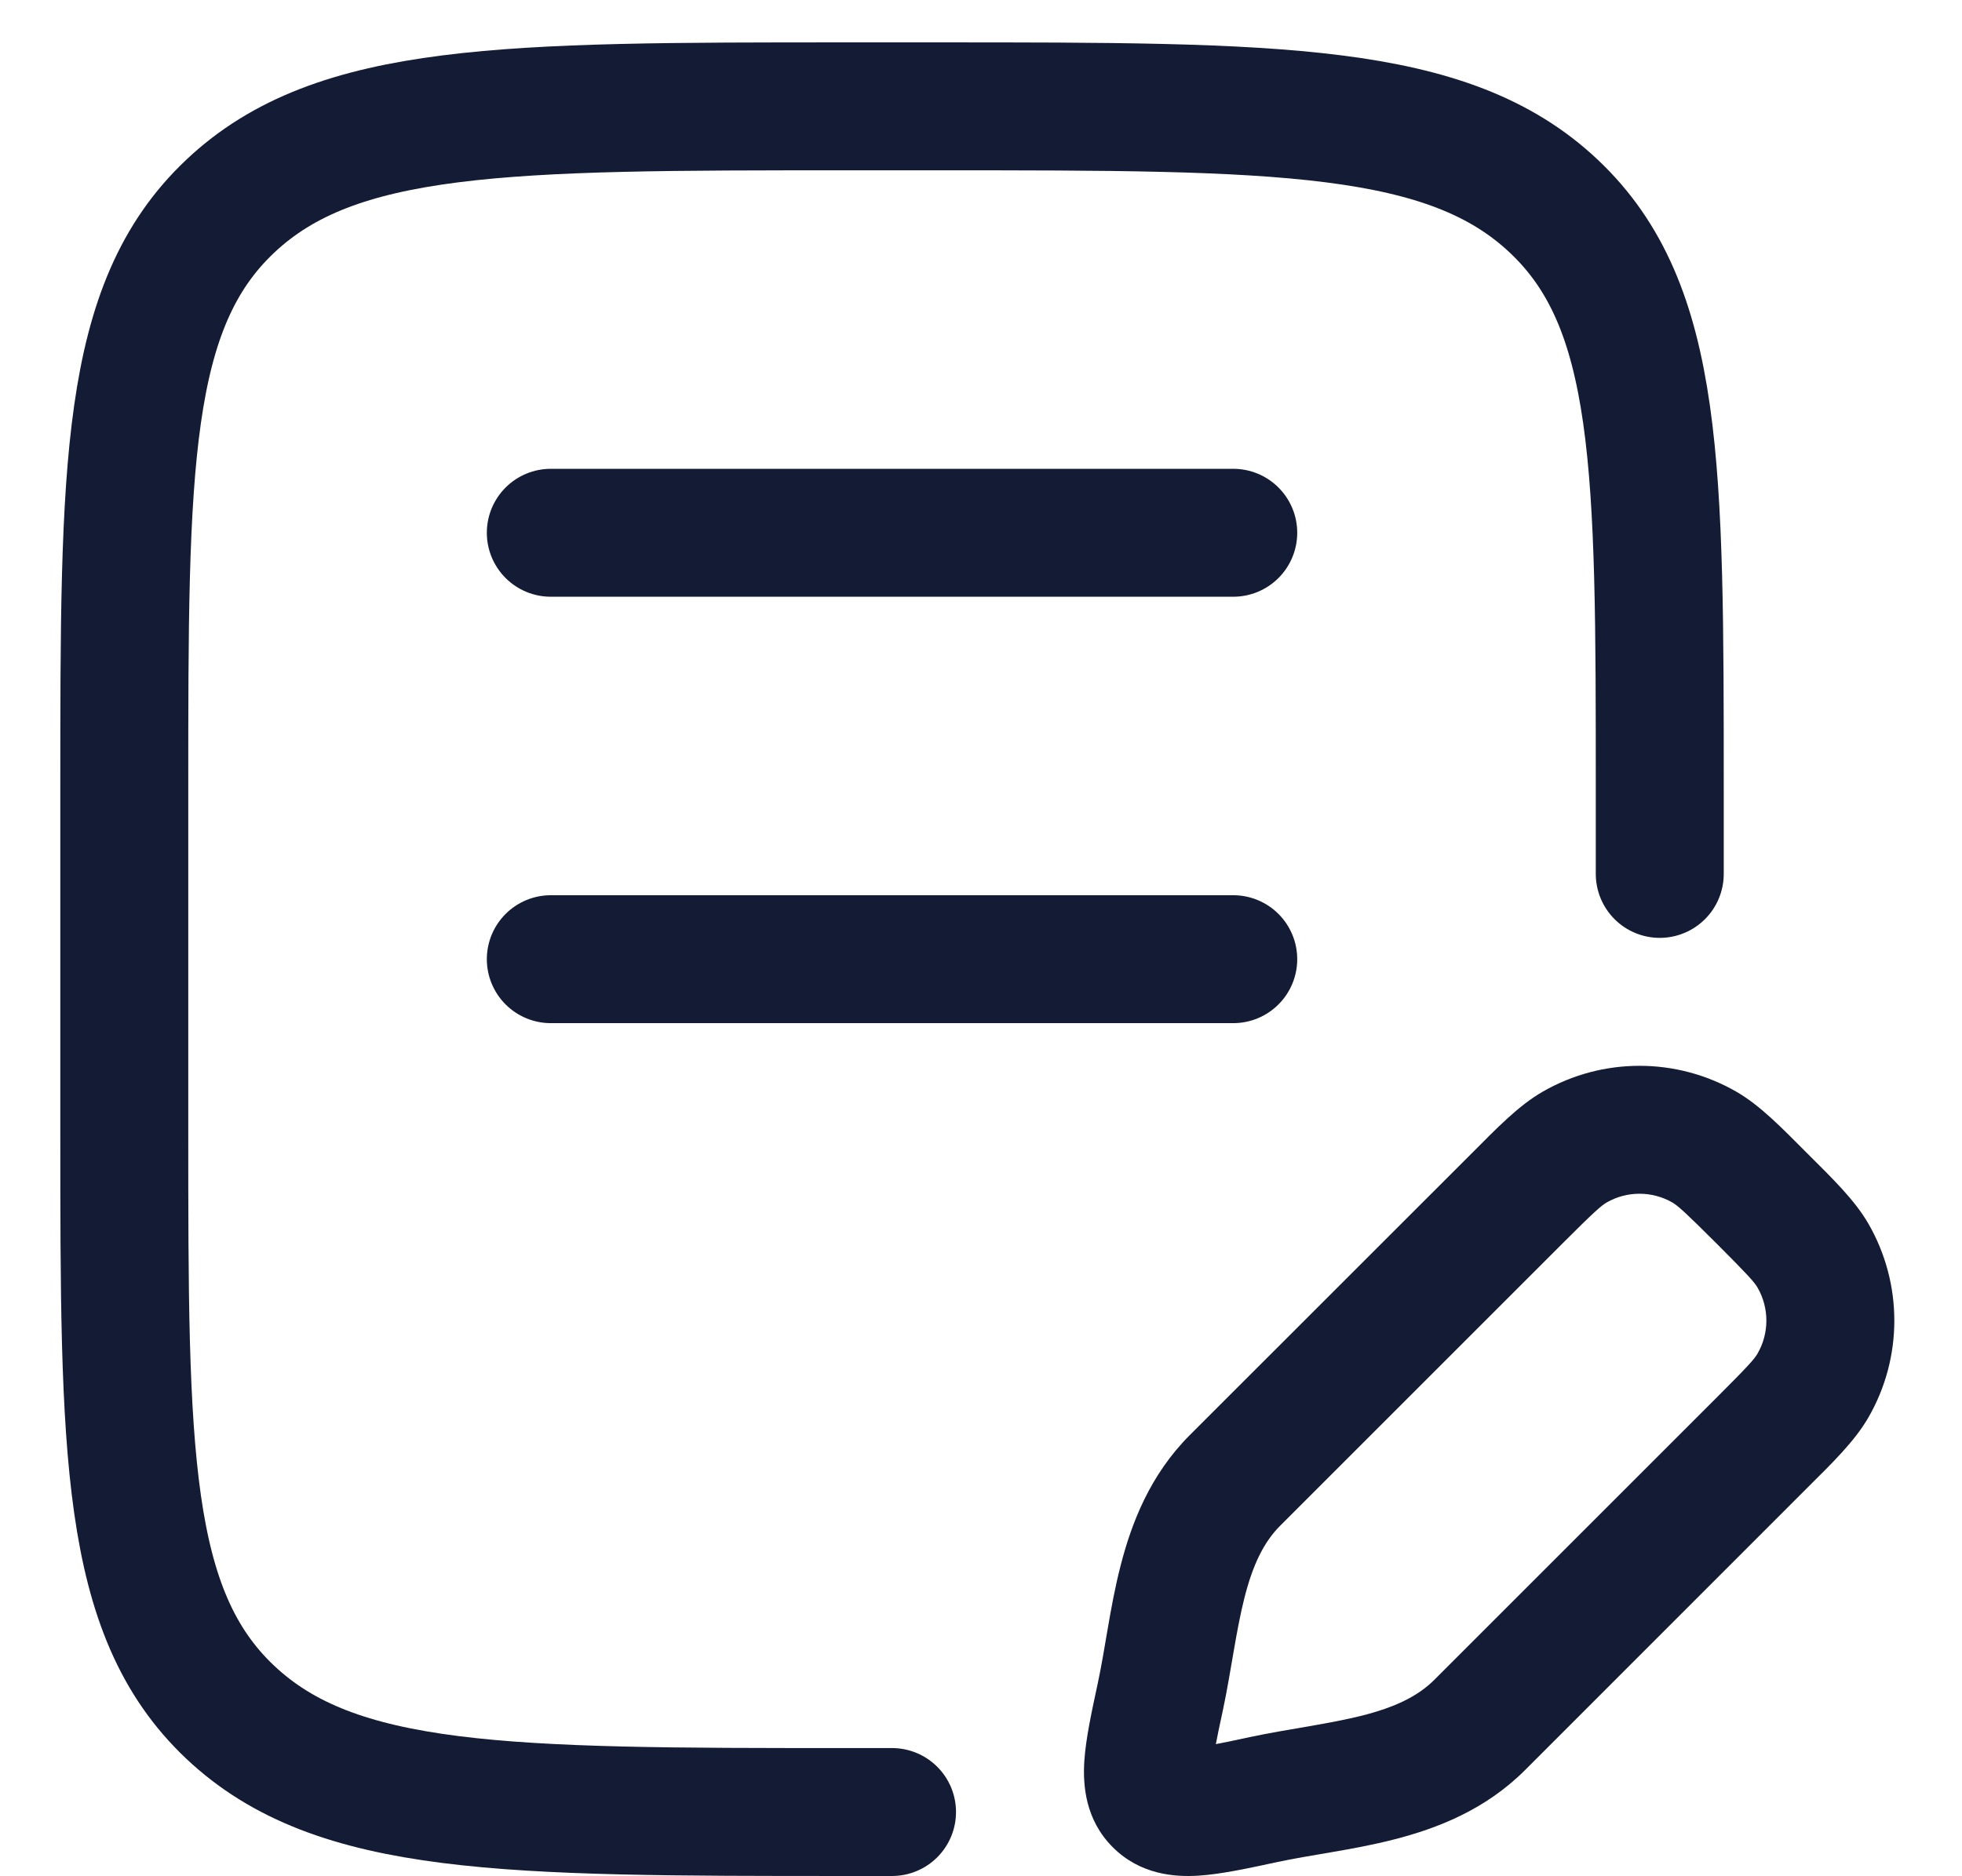
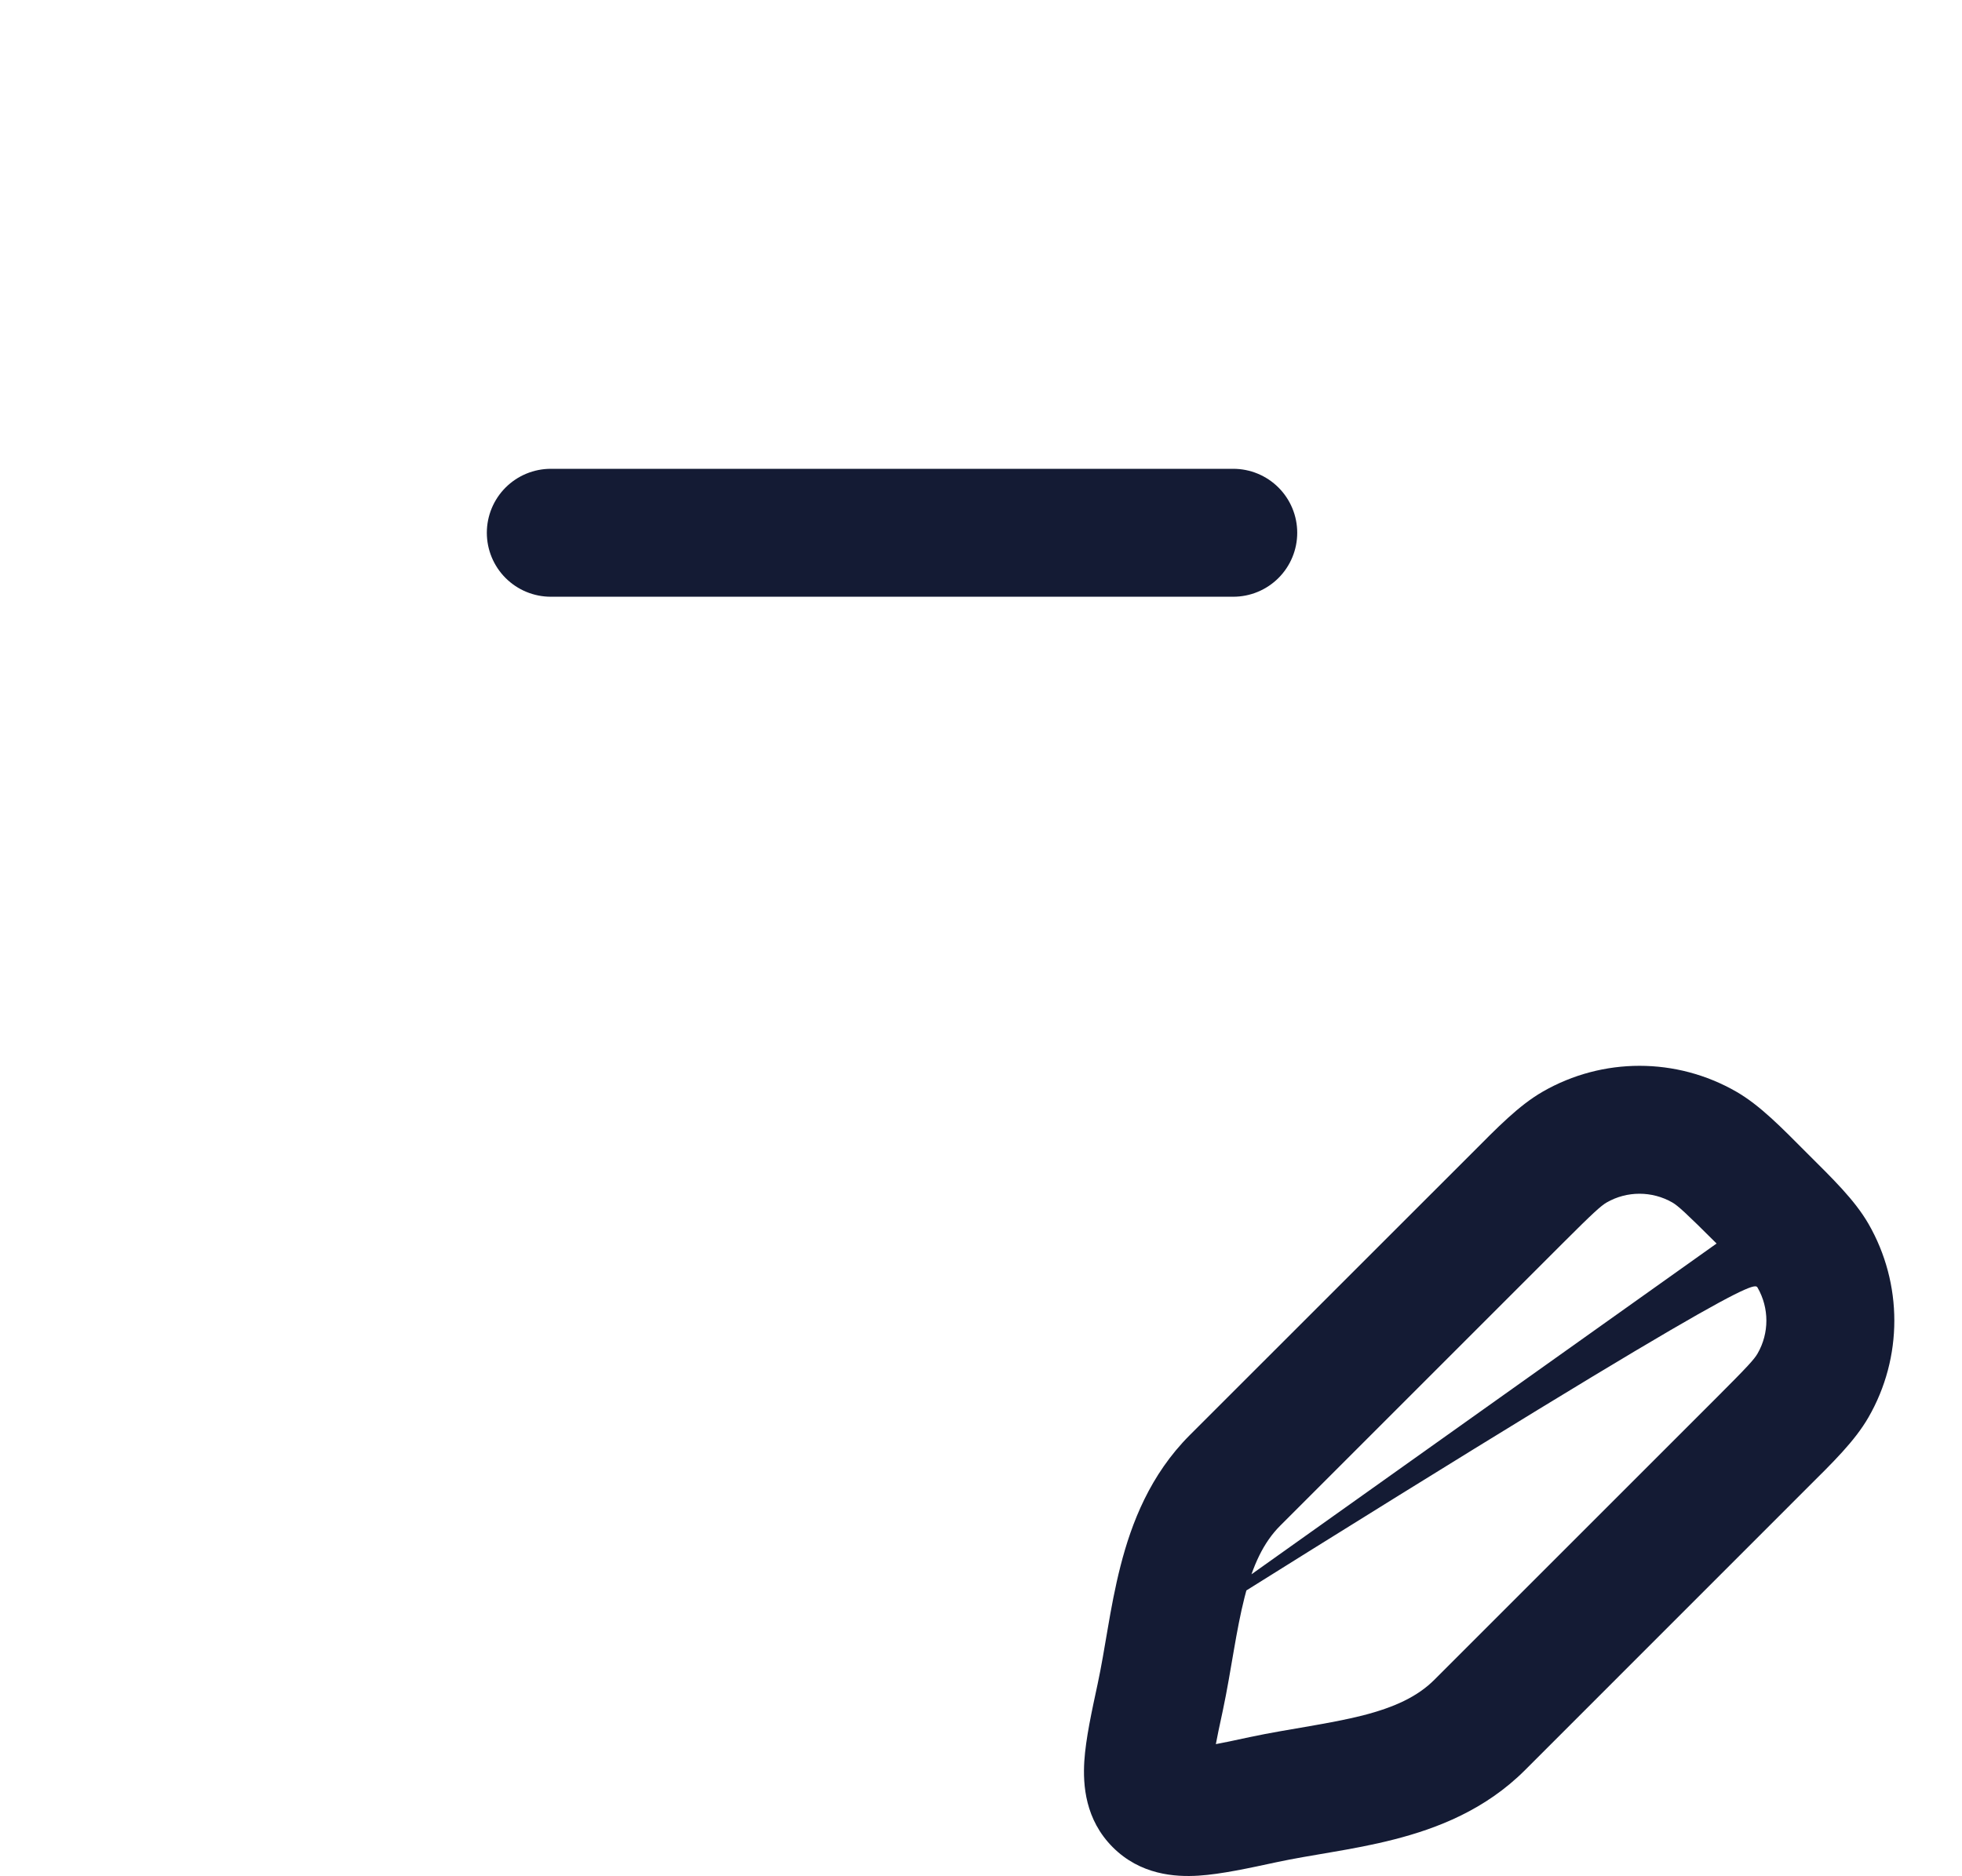
<svg xmlns="http://www.w3.org/2000/svg" width="23" height="22" viewBox="0 0 23 22" fill="none">
-   <path d="M19.457 10.247V9.247C19.457 5.476 19.457 3.59 18.216 2.419C16.976 1.247 14.979 1.247 10.986 1.247L9.928 1.247C5.935 1.247 3.938 1.247 2.698 2.419C1.457 3.59 1.457 5.476 1.457 9.247L1.457 13.247C1.457 17.018 1.457 18.904 2.698 20.076C3.938 21.247 5.935 21.247 9.928 21.247H10.457" stroke="#141B34" stroke-width="1.5" stroke-linecap="round" />
  <path d="M6.457 6.247H14.457" stroke="#141B34" stroke-width="1.5" stroke-linecap="round" />
-   <path d="M6.457 11.247H14.457" stroke="#141B34" stroke-width="1.5" stroke-linecap="round" />
-   <path d="M14.805 21.103L14.648 20.369L14.805 21.103ZM13.601 19.899L14.335 20.056L13.601 19.899ZM14.478 17.359L13.947 16.828L14.478 17.359ZM17.345 20.226L16.815 19.696L17.345 20.226ZM21.253 14.724L21.903 14.349V14.349L21.253 14.724ZM20.653 16.919L21.183 17.449L20.653 16.919ZM21.253 16.245L21.903 16.62L21.253 16.245ZM19.98 13.451L20.355 12.801V12.801L19.98 13.451ZM17.785 14.051L18.316 14.581L17.785 14.051ZM18.459 13.451L18.084 12.801V12.801L18.459 13.451ZM20.123 16.388L16.815 19.696L17.876 20.757L21.183 17.449L20.123 16.388ZM15.008 17.889L18.316 14.581L17.255 13.521L13.947 16.828L15.008 17.889ZM14.648 20.369C14.473 20.407 14.332 20.437 14.212 20.459C14.09 20.482 14.011 20.492 13.957 20.496C13.901 20.499 13.905 20.493 13.94 20.502C13.987 20.514 14.051 20.544 14.105 20.599L13.045 21.66C13.368 21.983 13.773 22.011 14.052 21.993C14.317 21.976 14.641 21.905 14.962 21.836L14.648 20.369ZM12.868 19.742C12.799 20.063 12.728 20.387 12.711 20.652C12.694 20.931 12.721 21.336 13.045 21.66L14.105 20.599C14.16 20.653 14.19 20.718 14.202 20.765C14.211 20.799 14.205 20.803 14.208 20.747C14.212 20.694 14.222 20.614 14.245 20.492C14.267 20.372 14.297 20.232 14.335 20.056L12.868 19.742ZM20.123 14.581C20.49 14.949 20.566 15.033 20.604 15.099L21.903 14.349C21.741 14.069 21.483 13.82 21.183 13.521L20.123 14.581ZM21.183 17.449C21.483 17.15 21.741 16.901 21.903 16.62L20.604 15.87C20.566 15.937 20.49 16.021 20.123 16.388L21.183 17.449ZM20.604 15.099C20.741 15.338 20.741 15.632 20.604 15.87L21.903 16.62C22.308 15.918 22.308 15.052 21.903 14.349L20.604 15.099ZM21.183 13.521C20.884 13.221 20.635 12.963 20.355 12.801L19.605 14.1C19.671 14.139 19.755 14.214 20.123 14.581L21.183 13.521ZM18.316 14.581C18.683 14.214 18.768 14.139 18.834 14.1L18.084 12.801C17.803 12.963 17.554 13.221 17.255 13.521L18.316 14.581ZM20.355 12.801C19.652 12.396 18.787 12.396 18.084 12.801L18.834 14.1C19.072 13.963 19.366 13.963 19.605 14.1L20.355 12.801ZM16.815 19.696C16.619 19.892 16.352 20.018 15.973 20.115C15.782 20.163 15.579 20.201 15.353 20.24C15.136 20.278 14.887 20.318 14.648 20.369L14.962 21.836C15.163 21.793 15.37 21.759 15.609 21.718C15.838 21.679 16.092 21.633 16.344 21.568C16.848 21.439 17.41 21.222 17.876 20.757L16.815 19.696ZM14.335 20.056C14.386 19.817 14.426 19.568 14.464 19.351C14.503 19.125 14.541 18.922 14.589 18.732C14.686 18.352 14.812 18.085 15.008 17.889L13.947 16.828C13.482 17.294 13.265 17.856 13.136 18.36C13.071 18.613 13.025 18.866 12.986 19.095C12.945 19.334 12.911 19.541 12.868 19.742L14.335 20.056Z" fill="#141B34" />
+   <path d="M14.805 21.103L14.648 20.369L14.805 21.103ZM13.601 19.899L14.335 20.056L13.601 19.899ZM14.478 17.359L13.947 16.828L14.478 17.359ZM17.345 20.226L16.815 19.696L17.345 20.226ZM21.253 14.724L21.903 14.349V14.349L21.253 14.724ZM20.653 16.919L21.183 17.449L20.653 16.919ZM21.253 16.245L21.903 16.62L21.253 16.245ZM19.98 13.451L20.355 12.801V12.801L19.98 13.451ZM17.785 14.051L18.316 14.581L17.785 14.051ZM18.459 13.451L18.084 12.801V12.801L18.459 13.451ZM20.123 16.388L16.815 19.696L17.876 20.757L21.183 17.449L20.123 16.388ZM15.008 17.889L18.316 14.581L17.255 13.521L13.947 16.828L15.008 17.889ZM14.648 20.369C14.473 20.407 14.332 20.437 14.212 20.459C14.09 20.482 14.011 20.492 13.957 20.496C13.901 20.499 13.905 20.493 13.94 20.502C13.987 20.514 14.051 20.544 14.105 20.599L13.045 21.66C13.368 21.983 13.773 22.011 14.052 21.993C14.317 21.976 14.641 21.905 14.962 21.836L14.648 20.369ZM12.868 19.742C12.799 20.063 12.728 20.387 12.711 20.652C12.694 20.931 12.721 21.336 13.045 21.66L14.105 20.599C14.16 20.653 14.19 20.718 14.202 20.765C14.211 20.799 14.205 20.803 14.208 20.747C14.212 20.694 14.222 20.614 14.245 20.492C14.267 20.372 14.297 20.232 14.335 20.056L12.868 19.742ZC20.49 14.949 20.566 15.033 20.604 15.099L21.903 14.349C21.741 14.069 21.483 13.82 21.183 13.521L20.123 14.581ZM21.183 17.449C21.483 17.15 21.741 16.901 21.903 16.62L20.604 15.87C20.566 15.937 20.49 16.021 20.123 16.388L21.183 17.449ZM20.604 15.099C20.741 15.338 20.741 15.632 20.604 15.87L21.903 16.62C22.308 15.918 22.308 15.052 21.903 14.349L20.604 15.099ZM21.183 13.521C20.884 13.221 20.635 12.963 20.355 12.801L19.605 14.1C19.671 14.139 19.755 14.214 20.123 14.581L21.183 13.521ZM18.316 14.581C18.683 14.214 18.768 14.139 18.834 14.1L18.084 12.801C17.803 12.963 17.554 13.221 17.255 13.521L18.316 14.581ZM20.355 12.801C19.652 12.396 18.787 12.396 18.084 12.801L18.834 14.1C19.072 13.963 19.366 13.963 19.605 14.1L20.355 12.801ZM16.815 19.696C16.619 19.892 16.352 20.018 15.973 20.115C15.782 20.163 15.579 20.201 15.353 20.24C15.136 20.278 14.887 20.318 14.648 20.369L14.962 21.836C15.163 21.793 15.37 21.759 15.609 21.718C15.838 21.679 16.092 21.633 16.344 21.568C16.848 21.439 17.41 21.222 17.876 20.757L16.815 19.696ZM14.335 20.056C14.386 19.817 14.426 19.568 14.464 19.351C14.503 19.125 14.541 18.922 14.589 18.732C14.686 18.352 14.812 18.085 15.008 17.889L13.947 16.828C13.482 17.294 13.265 17.856 13.136 18.36C13.071 18.613 13.025 18.866 12.986 19.095C12.945 19.334 12.911 19.541 12.868 19.742L14.335 20.056Z" fill="#141B34" />
</svg>